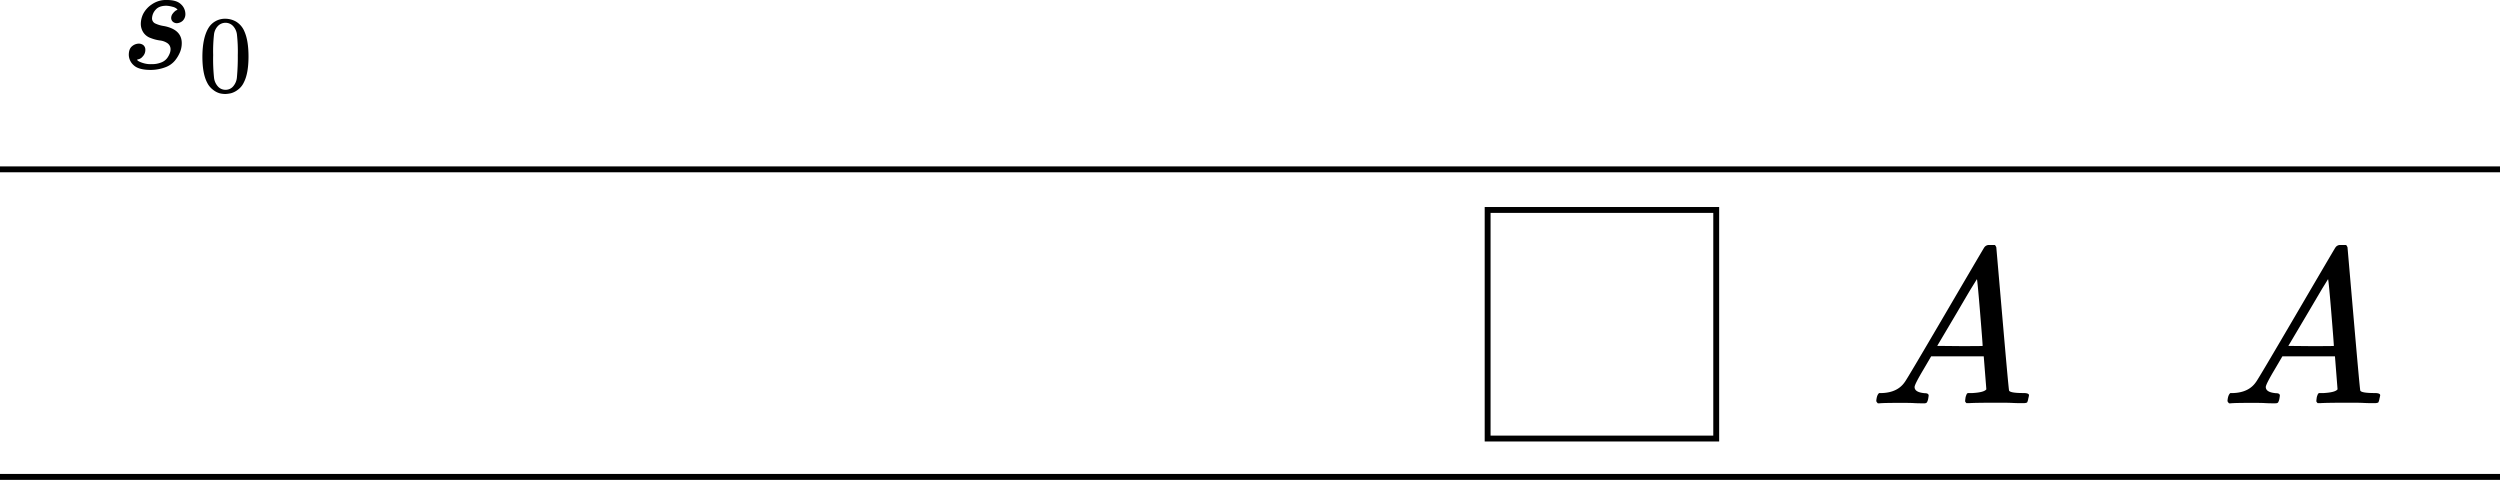
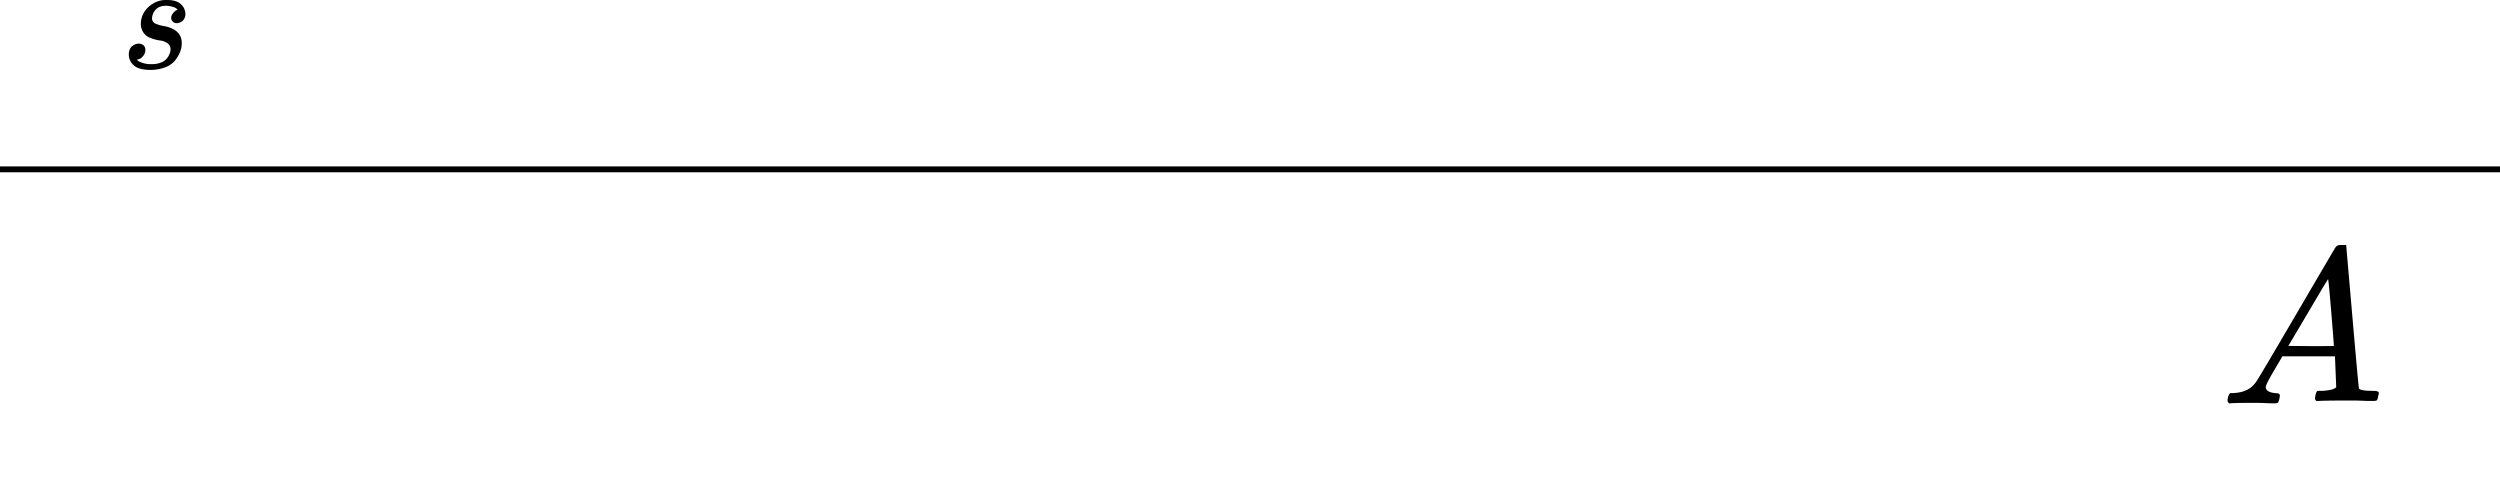
<svg xmlns="http://www.w3.org/2000/svg" viewBox="0 0 1276.83 245.07">
  <defs>
    <style>.cls-1{fill:none;stroke:#000;stroke-miterlimit:10;stroke-width:3px;}</style>
  </defs>
  <g id="Layer_2" data-name="Layer 2">
    <g id="t18">
-       <line id="bottom" class="cls-1" y1="243.57" x2="1276.83" y2="243.57" />
      <line id="top" class="cls-1" y1="86.49" x2="1276.83" y2="86.49" />
-       <path id="MJX-58-TEX-I-1D434" d="M977.84,197.66q0,2.72,5.19,3.16c1.36,0,2,.41,2,1.24,0,.08-.07.57-.22,1.47a6.07,6.07,0,0,1-.68,2,1.81,1.81,0,0,1-1.47.45h-1.35c-.75,0-2,0-3.84-.11s-4.21-.11-7.22-.11c-5.34,0-8.77.07-10.27.22h-.91c-.52-.52-.79-.94-.79-1.24.16-2,.64-3.35,1.47-4h1.58c5.27-.22,9.11-2.11,11.51-5.64q.68-.68,20.43-34.42t20.09-34.2a2.88,2.88,0,0,1,2.71-1.35h2.82a6.4,6.4,0,0,1,.68,1.12l3.16,36.46q3.15,36.45,3.38,36.79c.38.83,2.82,1.24,7.34,1.24,1.88,0,2.82.38,2.82,1.13a11.29,11.29,0,0,1-.34,1.58,7.65,7.65,0,0,1-.56,2c-.15.23-.68.38-1.58.45h-1.58c-.83,0-2.3,0-4.4-.11s-4.86-.11-8.24-.11q-10.62,0-13.88.22h-1.36c-.45-.45-.68-.79-.68-1s.08-.91.23-2a9.26,9.26,0,0,1,.68-1.81l.45-.34h2.26q6.09-.33,7.22-1.92L1013.16,182H986.3l-3.83,6.55Q977.84,196.31,977.84,197.66Zm34.76-21q0-1.24-1.35-17.61t-1.58-16.47l-3,4.85q-1.82,3-7.11,12.07l-10.16,17.16,11.63.11Q1012.61,176.78,1012.6,176.67Z" />
-       <path id="MJX-58-TEX-I-1D434-2" data-name="MJX-58-TEX-I-1D434" d="M1157.21,197.66q0,2.72,5.19,3.16c1.36,0,2,.41,2,1.24,0,.08-.07.57-.22,1.47a6.07,6.07,0,0,1-.68,2q-.33.45-1.47.45h-1.35c-.75,0-2,0-3.84-.11s-4.21-.11-7.22-.11c-5.34,0-8.77.07-10.27.22h-.9c-.53-.52-.79-.94-.79-1.24.15-2,.64-3.35,1.46-4h1.58c5.27-.22,9.11-2.11,11.51-5.64q.69-.68,20.43-34.42t20.09-34.2a2.88,2.88,0,0,1,2.71-1.35h2.82a6.4,6.4,0,0,1,.68,1.12l3.16,36.46q3.16,36.45,3.38,36.79.57,1.24,7.34,1.24c1.88,0,2.82.38,2.82,1.13a11.29,11.29,0,0,1-.34,1.58,7.65,7.65,0,0,1-.56,2c-.15.23-.68.38-1.58.45h-1.58c-.83,0-2.3,0-4.4-.11s-4.86-.11-8.24-.11q-10.6,0-13.88.22h-1.36c-.45-.45-.67-.79-.67-1s.07-.91.22-2a9.26,9.26,0,0,1,.68-1.81l.45-.34h2.26q6.09-.33,7.22-1.92L1192.54,182h-26.86l-3.84,6.55Q1157.21,196.31,1157.21,197.66Zm34.76-21q0-1.24-1.35-17.61T1189,142.59l-3,4.85-7.11,12.07-10.16,17.16,11.63.11Q1192,176.78,1192,176.67Z" />
-       <rect class="cls-1" x="759.78" y="107.23" width="116.75" height="116.75" />
+       <path id="MJX-58-TEX-I-1D434-2" data-name="MJX-58-TEX-I-1D434" d="M1157.21,197.66q0,2.72,5.19,3.16c1.36,0,2,.41,2,1.24,0,.08-.07.57-.22,1.47a6.07,6.07,0,0,1-.68,2q-.33.45-1.47.45h-1.35c-.75,0-2,0-3.84-.11s-4.21-.11-7.22-.11c-5.34,0-8.77.07-10.27.22h-.9c-.53-.52-.79-.94-.79-1.24.15-2,.64-3.35,1.46-4h1.58c5.27-.22,9.11-2.11,11.51-5.64q.69-.68,20.43-34.42t20.09-34.2a2.88,2.88,0,0,1,2.71-1.35h2.82l3.16,36.46q3.16,36.45,3.38,36.79.57,1.24,7.34,1.24c1.88,0,2.82.38,2.82,1.13a11.29,11.29,0,0,1-.34,1.58,7.65,7.65,0,0,1-.56,2c-.15.23-.68.38-1.58.45h-1.58c-.83,0-2.3,0-4.4-.11s-4.86-.11-8.24-.11q-10.6,0-13.88.22h-1.36c-.45-.45-.67-.79-.67-1s.07-.91.22-2a9.26,9.26,0,0,1,.68-1.81l.45-.34h2.26q6.09-.33,7.22-1.92L1192.54,182h-26.86l-3.84,6.55Q1157.21,196.31,1157.21,197.66Zm34.76-21q0-1.24-1.35-17.61T1189,142.59l-3,4.85-7.11,12.07-10.16,17.16,11.63.11Q1192,176.78,1192,176.67Z" />
      <path id="MJX-43-TEX-I-1D460" d="M71.92,12.09A11.75,11.75,0,0,1,73.18,7a13.06,13.06,0,0,1,4.43-4.81A12.61,12.61,0,0,1,85.27,0q4.91,0,7.11,2.14a6.73,6.73,0,0,1,2.29,4.74,4.72,4.72,0,0,1-1.34,3.71,4.79,4.79,0,0,1-3,1.26,3.16,3.16,0,0,1-1.9-.63,2.58,2.58,0,0,1-1-2.05A3.63,3.63,0,0,1,88.19,7a7.48,7.48,0,0,1,1.35-1.42,1.94,1.94,0,0,1,1-.47c.06,0,.08,0,.08-.08s-.18-.4-.55-.71a5.32,5.32,0,0,0-2-.87A14.09,14.09,0,0,0,85,2.93c-2.52,0-4.37.68-5.53,2.05a6.89,6.89,0,0,0-1.81,4.19,2.85,2.85,0,0,0,1.5,2.76,16,16,0,0,0,4.34,1.34,17.32,17.32,0,0,1,4.11,1.19q5.22,2.29,5.22,7.58A12,12,0,0,1,92,26.47a17.65,17.65,0,0,1-2.61,4.42,11.38,11.38,0,0,1-5,3.48A21.43,21.43,0,0,1,77,35.71q-6.09,0-8.61-2.29a7.29,7.29,0,0,1-2.61-5.37c0-2.06.55-3.53,1.66-4.43a5.46,5.46,0,0,1,3.47-1.34,3.88,3.88,0,0,1,2.22.71,3,3,0,0,1,1.1,2.45,4.73,4.73,0,0,1-1.42,3.48,3.87,3.87,0,0,1-2.45,1.42.6.6,0,0,1-.24.08s-.08,0-.08.16a1.93,1.93,0,0,0,.64.63,11.52,11.52,0,0,0,2.45,1,12.5,12.5,0,0,0,4.34.55,12.51,12.51,0,0,0,4.9-.87,6.81,6.81,0,0,0,3-2.21,10.46,10.46,0,0,0,1.34-2.45,5.85,5.85,0,0,0,.4-2A3.73,3.73,0,0,0,85.43,22a8.52,8.52,0,0,0-3.79-1.34A19.67,19.67,0,0,1,77,19.44a7.37,7.37,0,0,1-3.72-2.77A8,8,0,0,1,71.92,12.09Z" />
-       <path id="MJX-43-TEX-N-30" d="M106.59,14.1a9.87,9.87,0,0,1,8.55-4.53A11.28,11.28,0,0,1,120.5,11a10.53,10.53,0,0,1,4.36,5.14q2.06,4.64,2.06,12.74,0,8.66-2.4,13.24a9.53,9.53,0,0,1-3.07,3.74A10,10,0,0,1,118,47.61a16,16,0,0,1-2.85.39,12.55,12.55,0,0,1-2.9-.34,9.58,9.58,0,0,1-3.41-1.78,10.13,10.13,0,0,1-3.07-3.74q-2.4-4.59-2.4-13.24Q103.41,19.18,106.59,14.1Zm12.57-.67a5.28,5.28,0,0,0-4-1.79,5.33,5.33,0,0,0-4,1.79,7.49,7.49,0,0,0-1.84,4,78.65,78.65,0,0,0-.45,10.72,92.37,92.37,0,0,0,.45,11.62,8,8,0,0,0,2,4.41,5.06,5.06,0,0,0,3.85,1.68A5,5,0,0,0,119,44.2a8,8,0,0,0,2-4.69,112.79,112.79,0,0,0,.45-11.34A78.15,78.15,0,0,0,121,17.5,7.81,7.81,0,0,0,119.16,13.43Z" />
    </g>
  </g>
</svg>